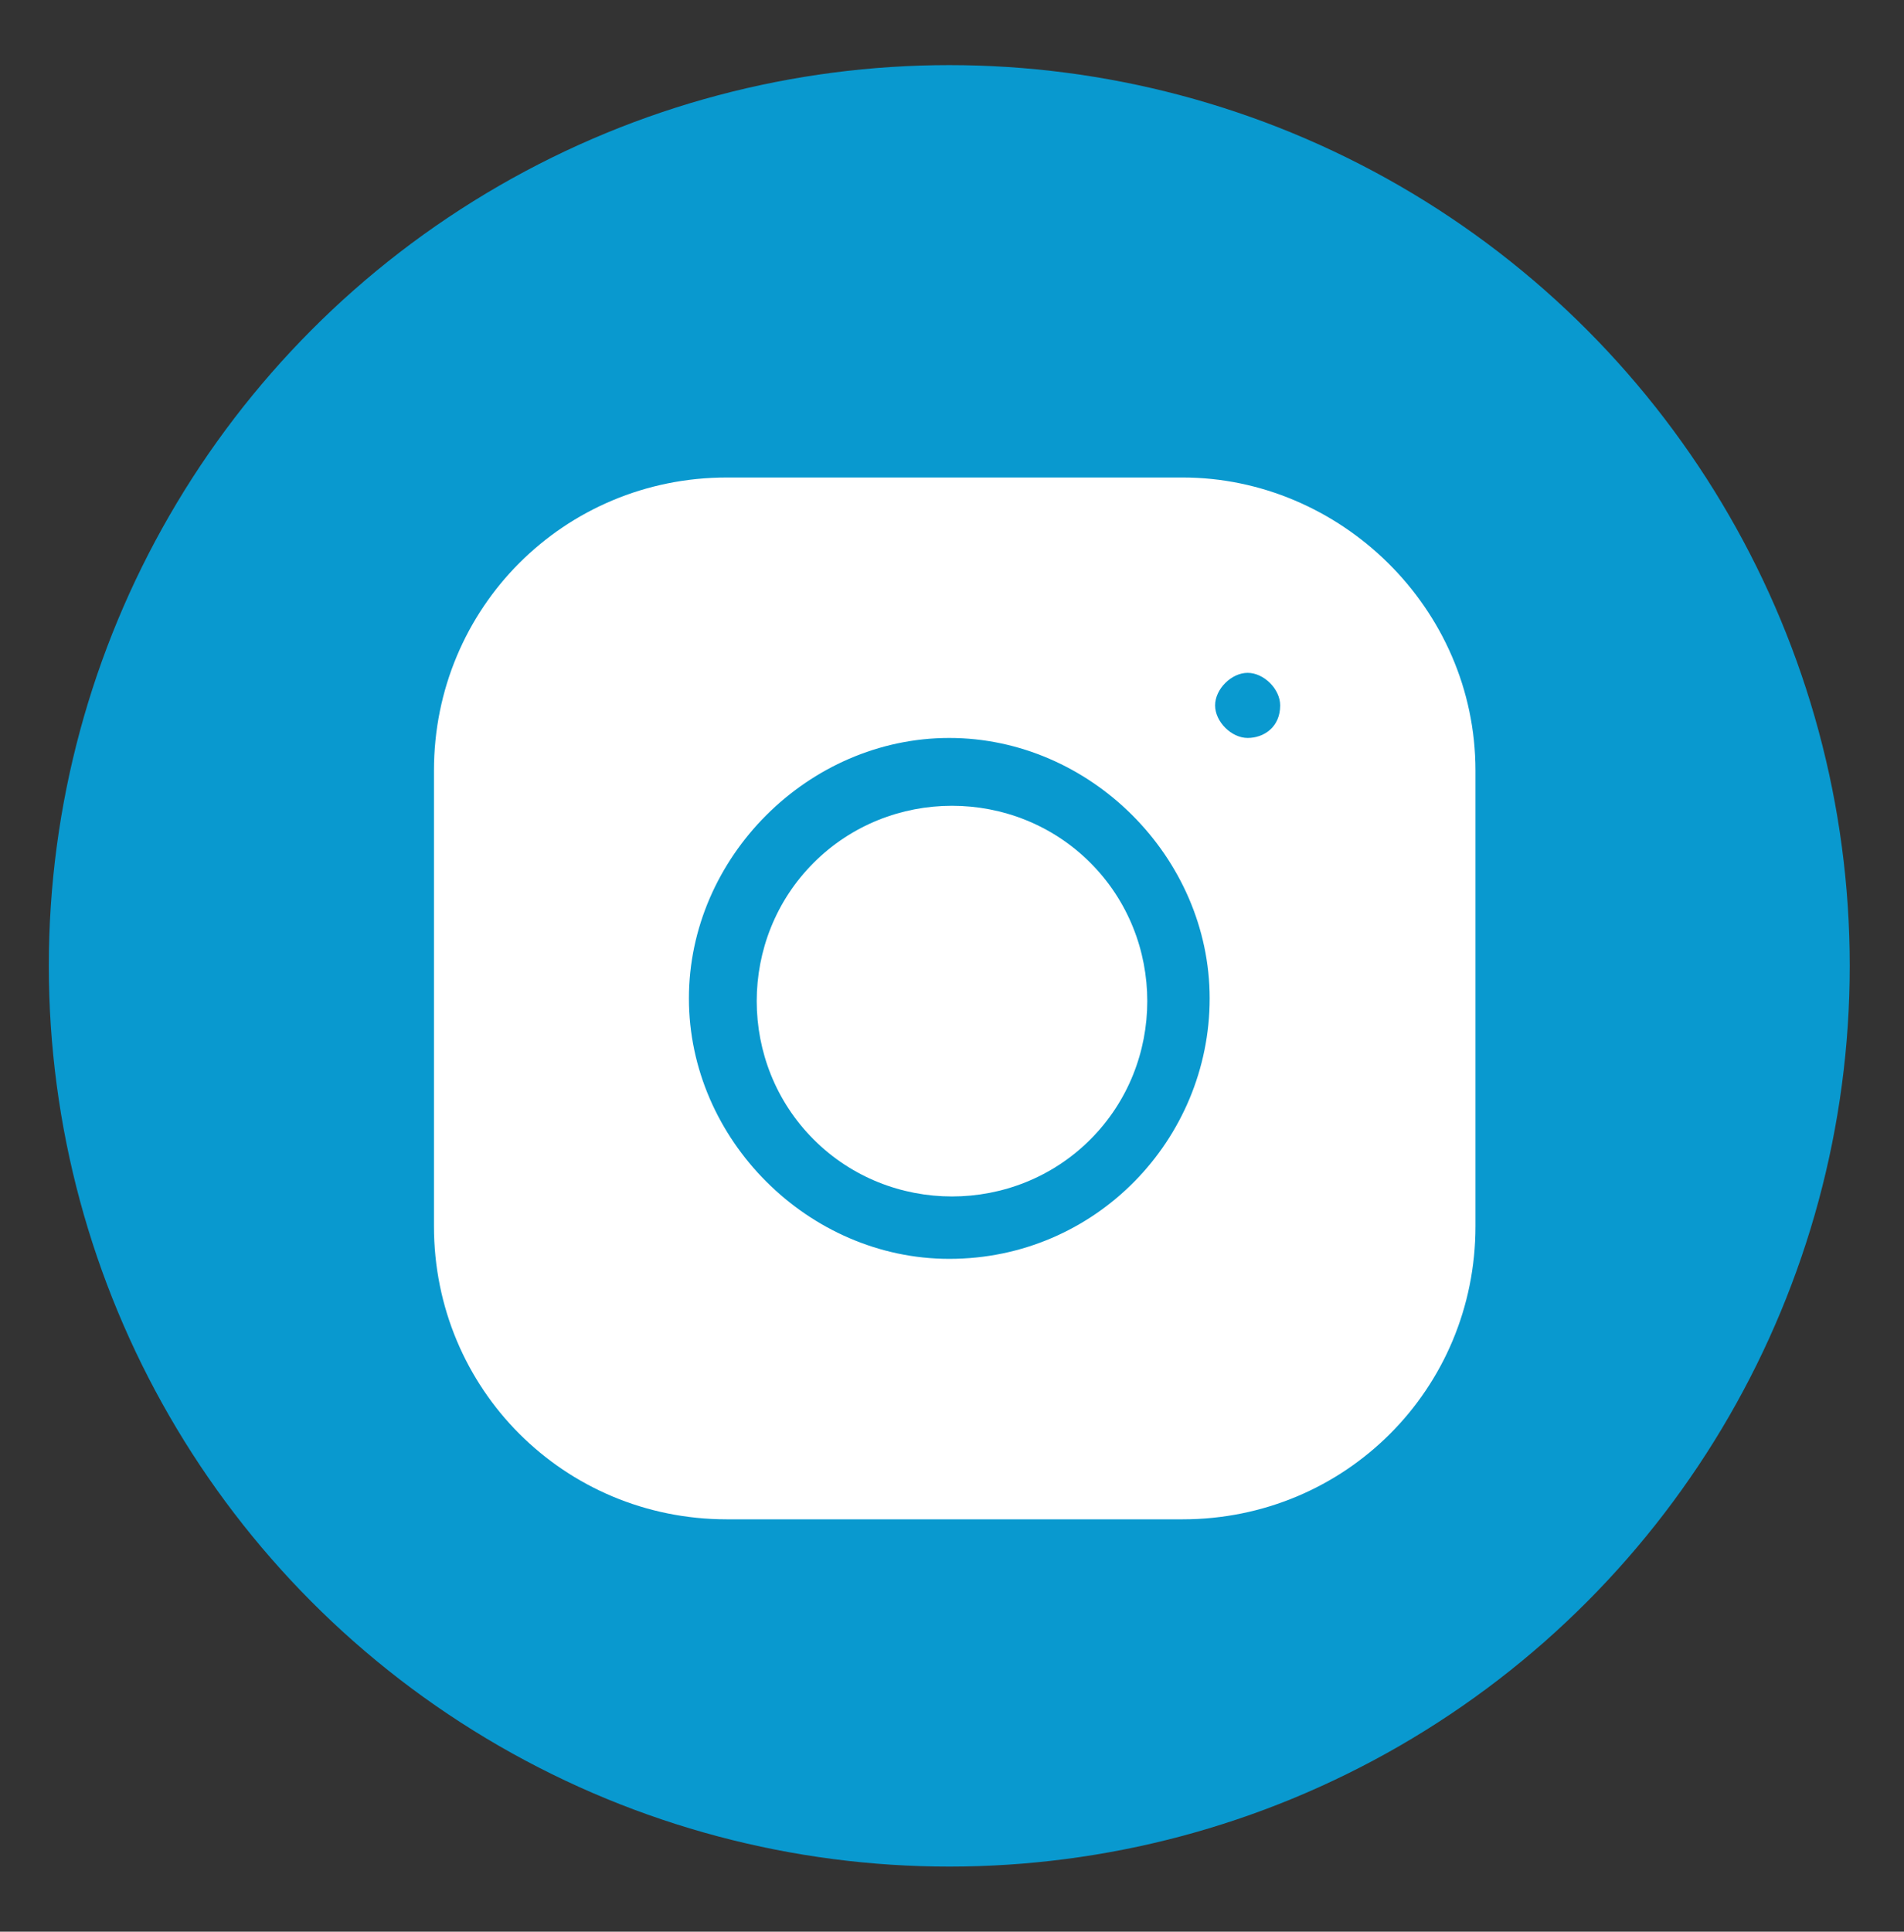
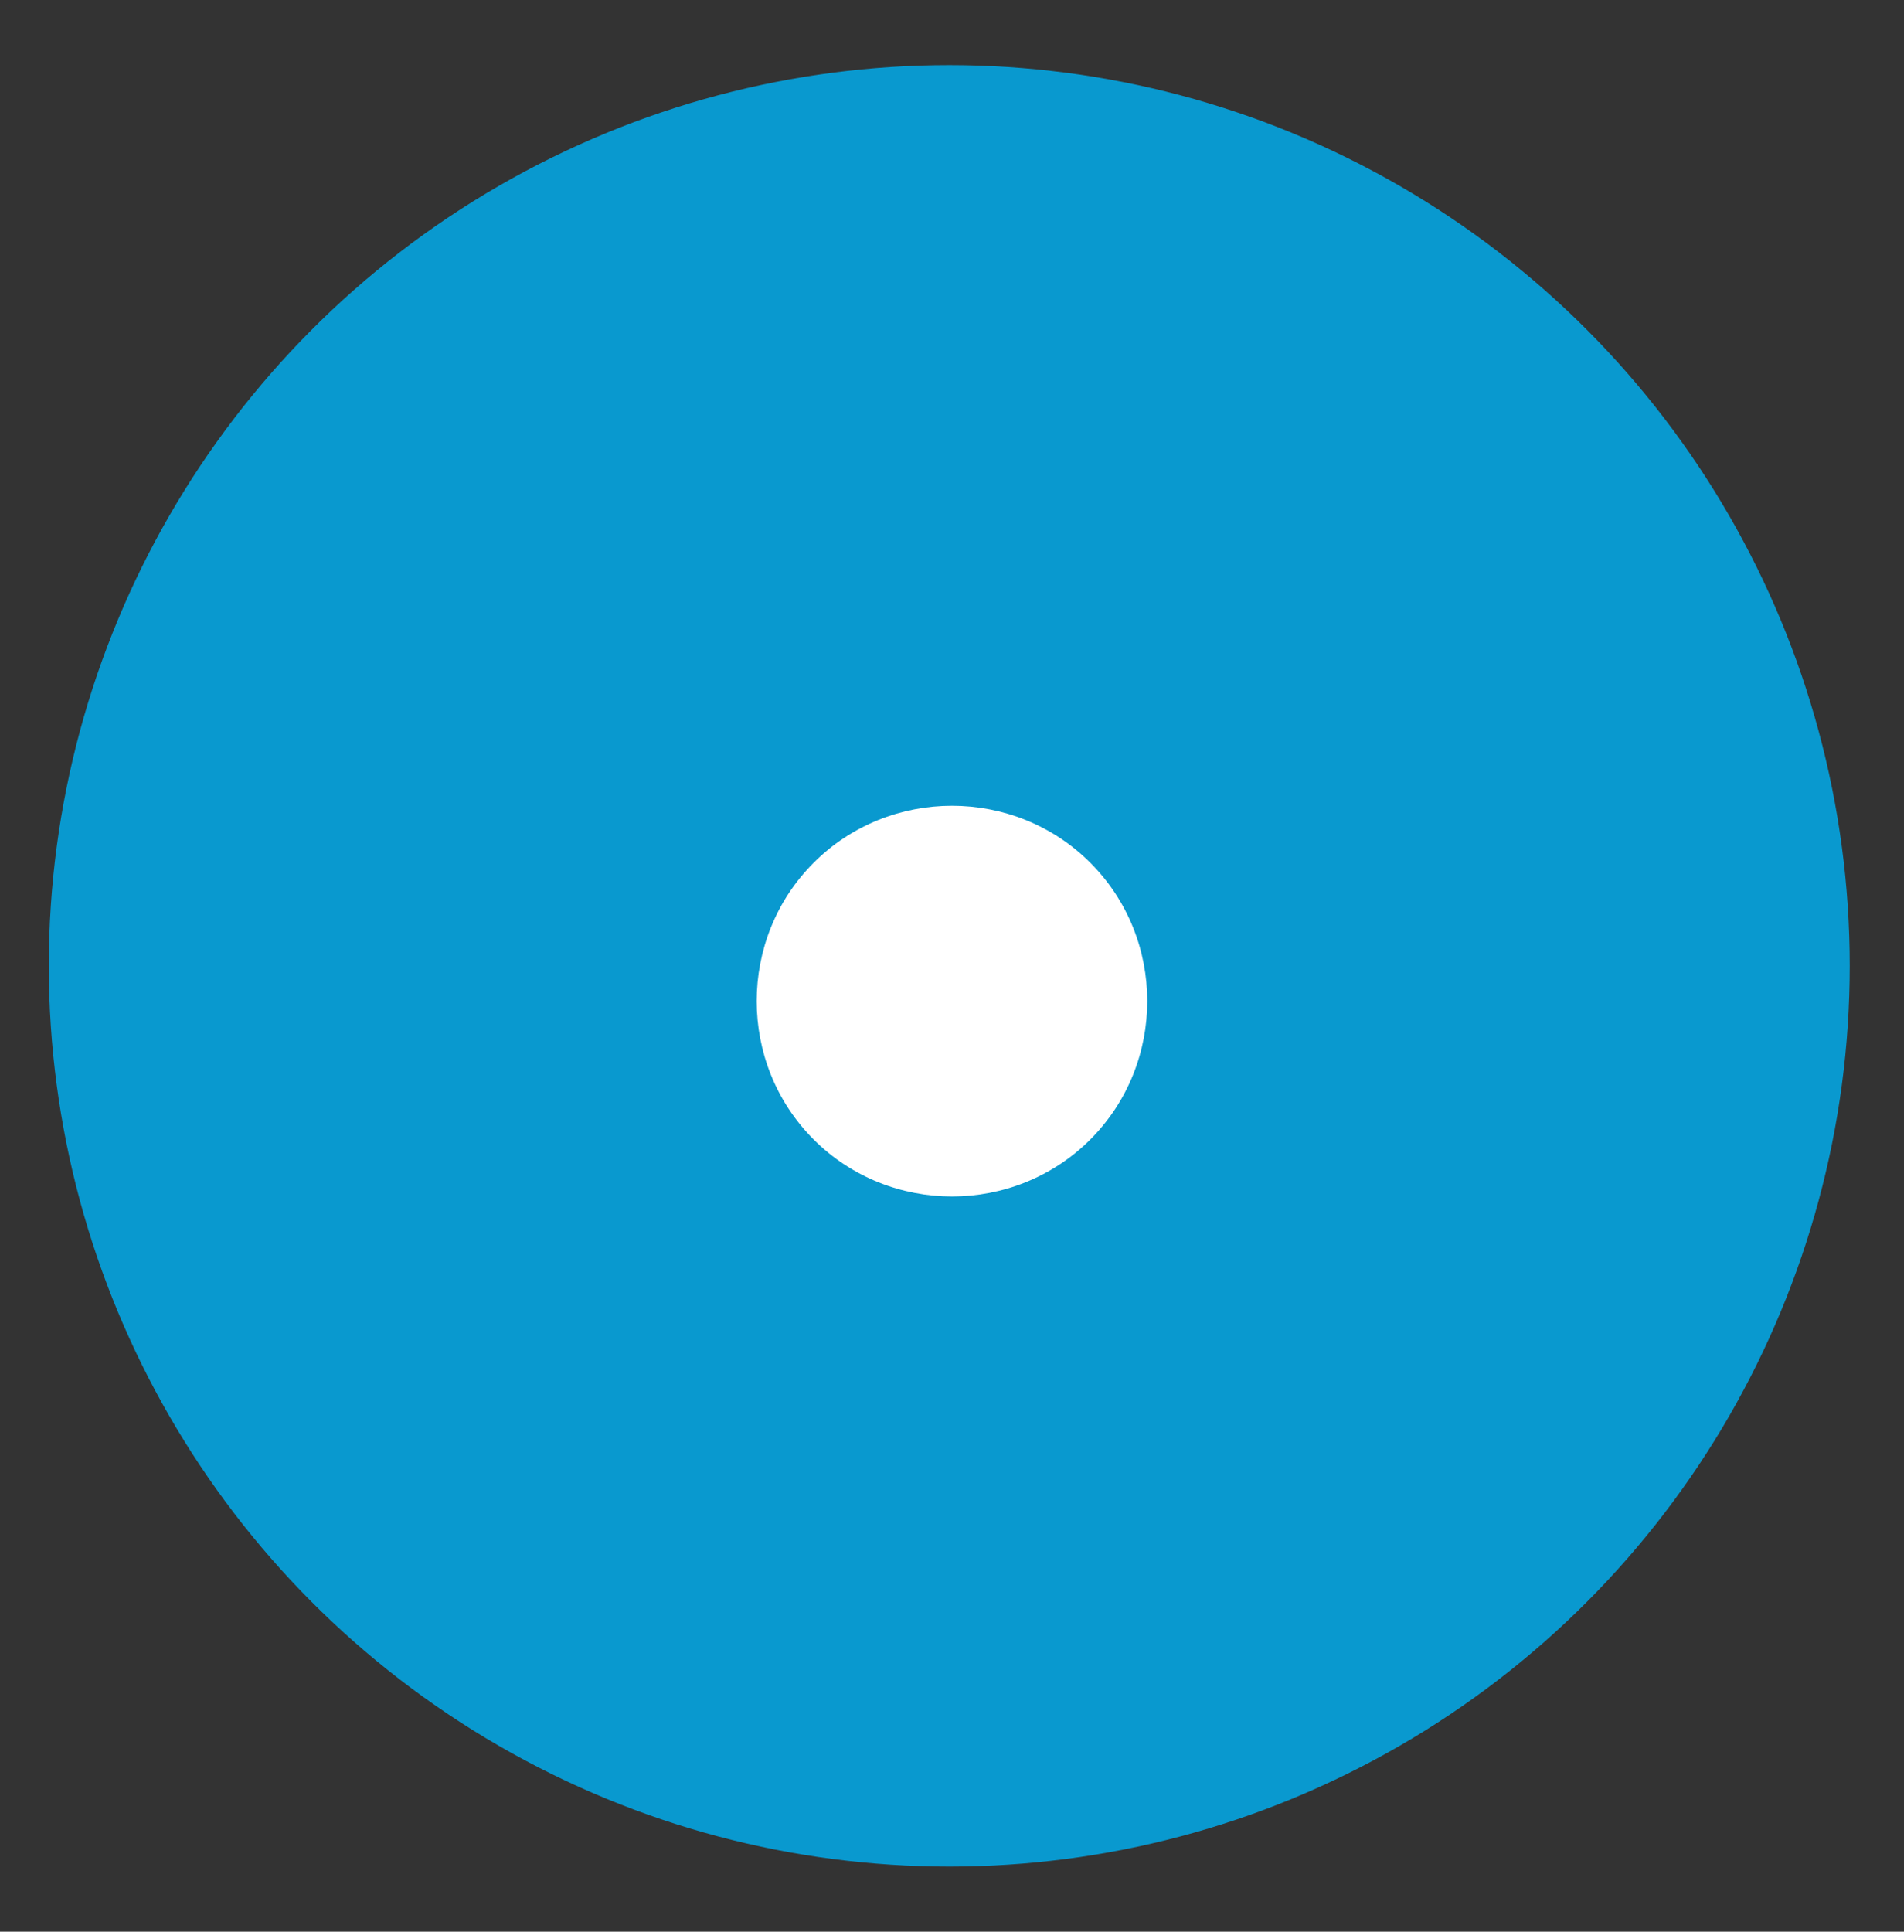
<svg xmlns="http://www.w3.org/2000/svg" version="1.1" id="Layer_1" x="0px" y="0px" viewBox="0 0 35.1 35.6" style="enable-background:new 0 0 35.1 35.6;" xml:space="preserve">
  <rect x="0" y="0" width="35.1" height="35.6" fill="#333333" stroke="none" />
  <style type="text/css">
	.st0{fill:#0999CF;}
	.st1{fill:#FFFFFF;}
</style>
  <circle class="st0" cx="17.5" cy="17.8" r="16.6" />
  <g>
    <path class="st1" d="M20.1,15.9c1.4,1.4,1.4,3.7,0,5.1s-3.7,1.4-5.1,0s-1.4-3.7,0-5.1S18.7,14.5,20.1,15.9" />
-     <path class="st1" d="M21.8,8.8h-8.4c-3,0-5.4,2.4-5.4,5.4v8.4c0,3,2.4,5.4,5.4,5.4h4.2h4.2c3,0,5.4-2.4,5.4-5.4v-8.4   C27.2,11.2,24.7,8.8,21.8,8.8L21.8,8.8z M17.5,23.2c-2.6,0-4.8-2.2-4.8-4.8s2.2-4.8,4.8-4.8s4.8,2.2,4.8,4.8S20.2,23.2,17.5,23.2   L17.5,23.2z M23,13.6c-0.3,0-0.6-0.3-0.6-0.6s0.3-0.6,0.6-0.6s0.6,0.3,0.6,0.6C23.6,13.4,23.3,13.6,23,13.6L23,13.6z" />
  </g>
</svg>